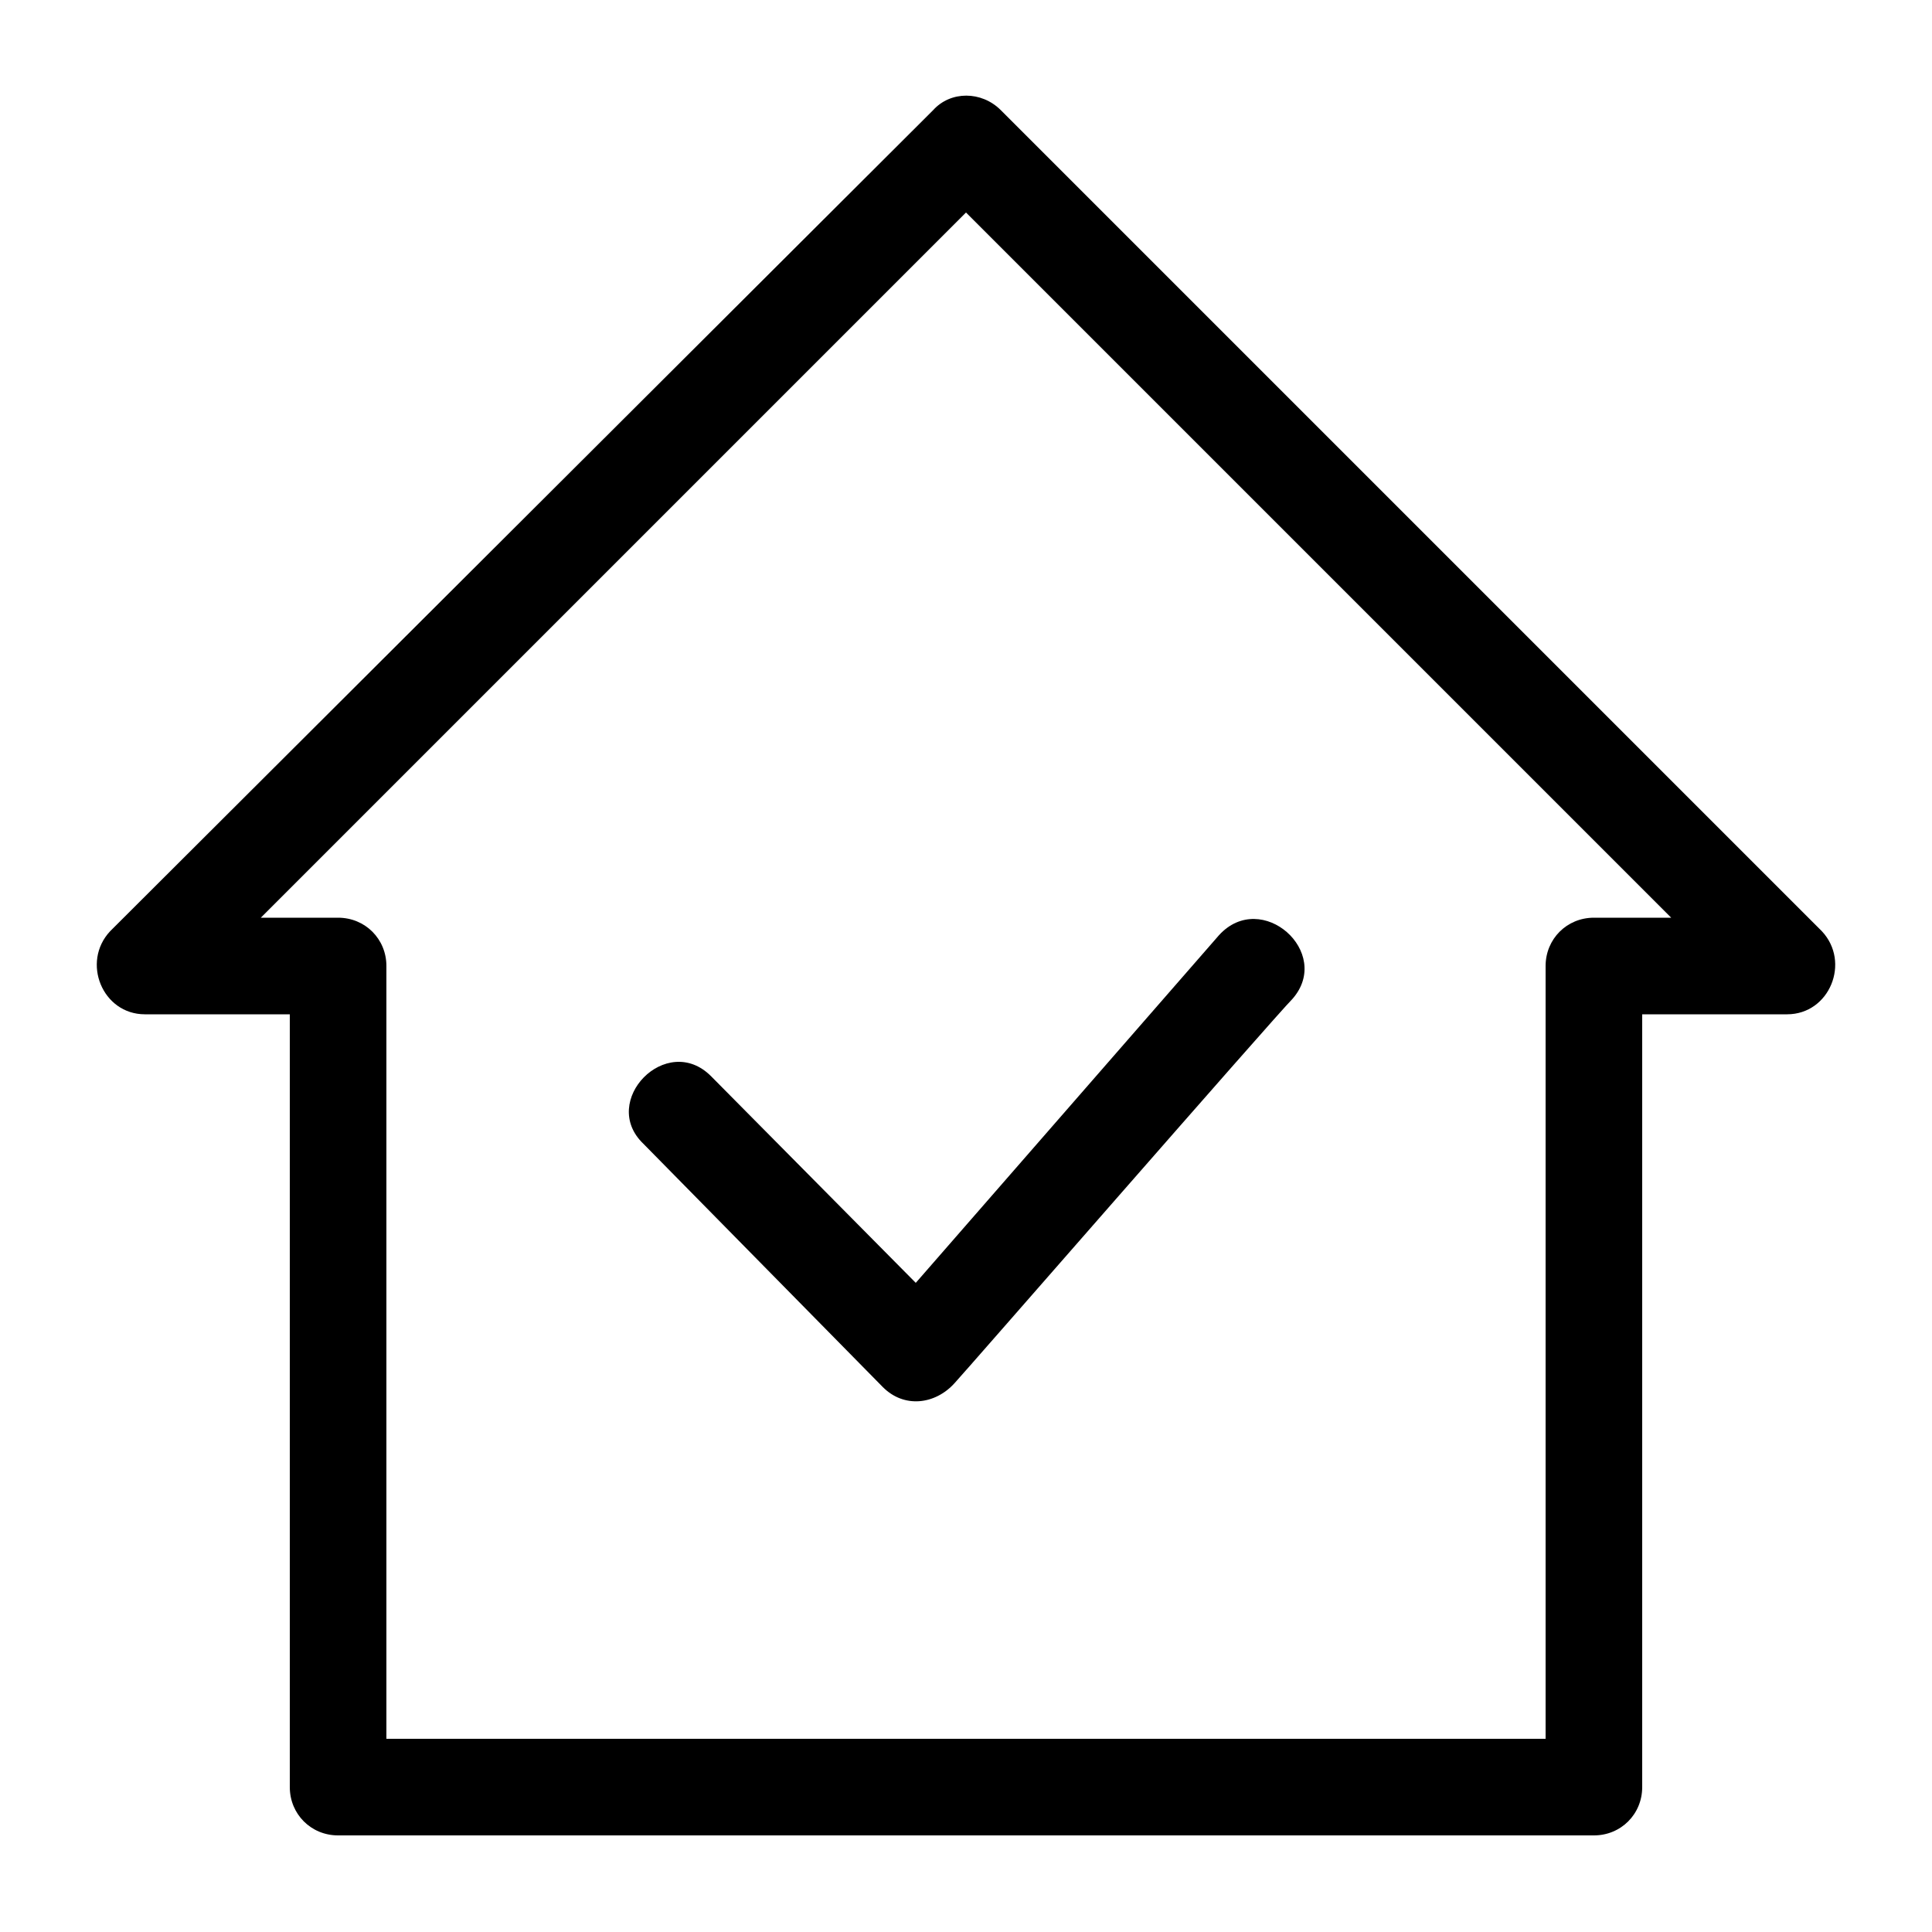
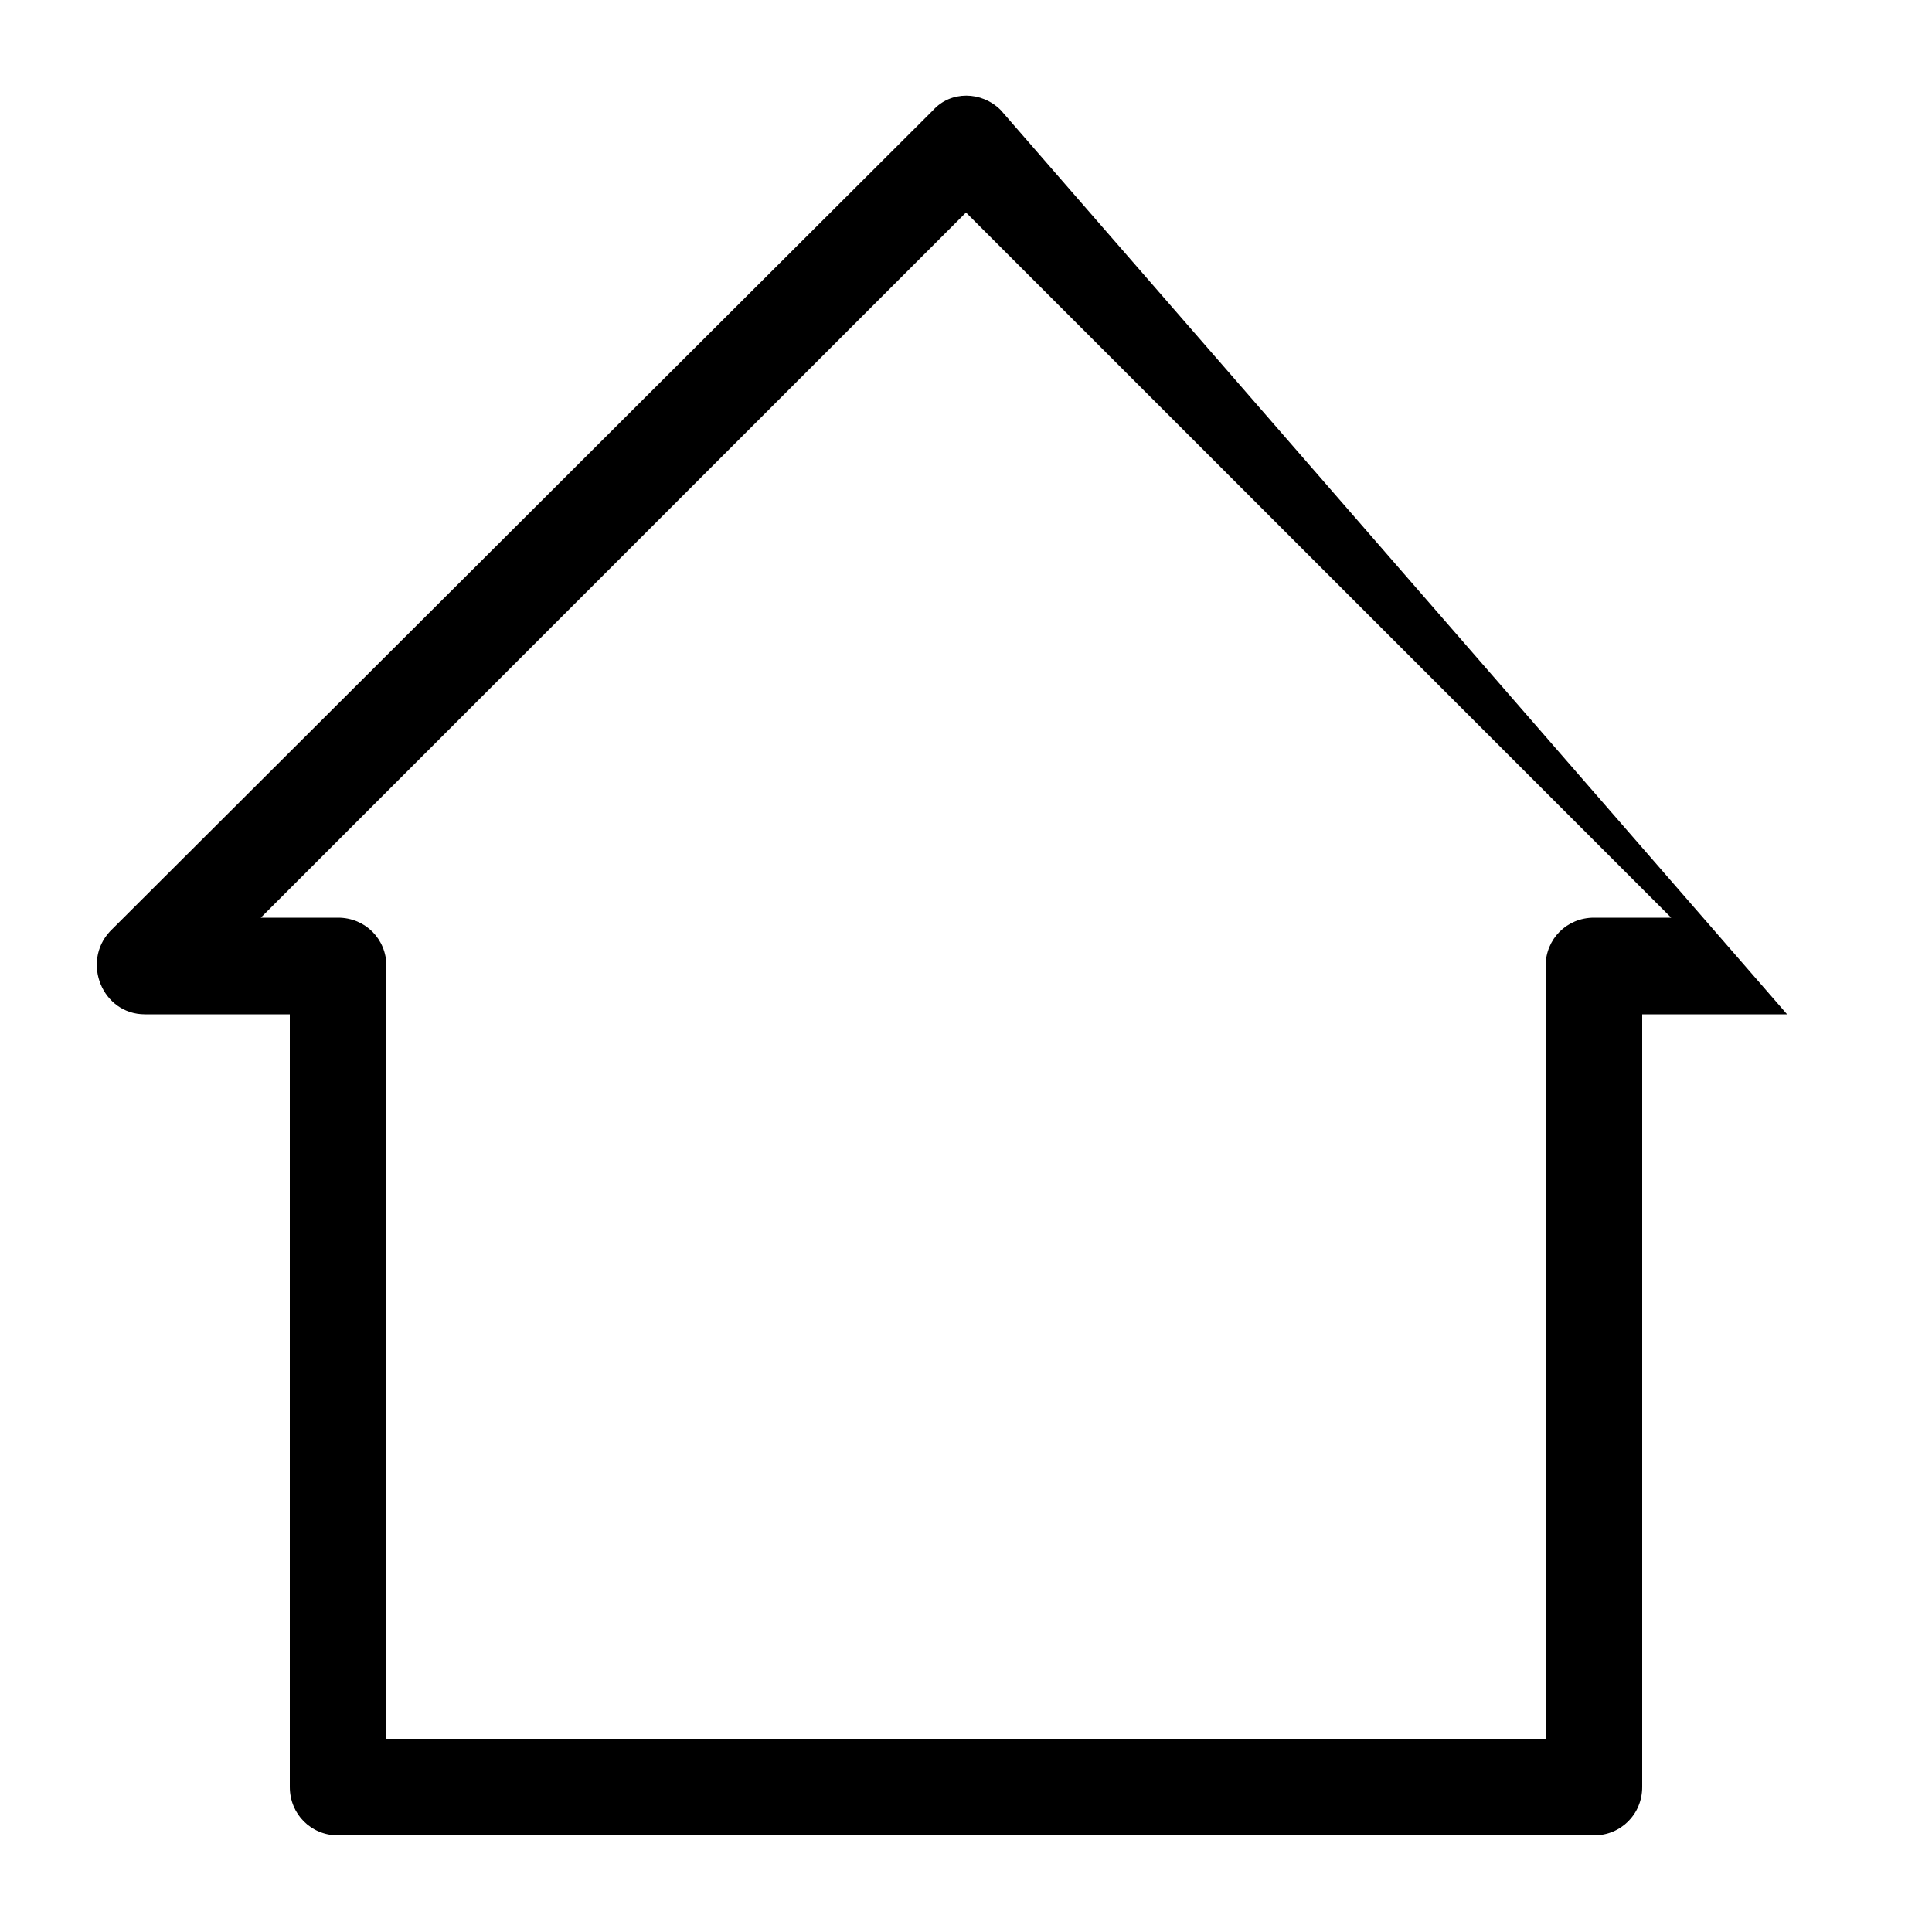
<svg xmlns="http://www.w3.org/2000/svg" version="1.1" x="0px" y="0px" viewBox="0 0 100 100" enable-background="new 0 0 100 100" xml:space="preserve" width="100px" height="100px">
-   <path d="M7.5,52.5H15v40c0,1.4,1.1,2.5,2.5,2.5h65c1.4,0,2.5-1.1,2.5-2.5v-40h7.5c2.2,0,3.3-2.7,1.8-4.3L51.8,5.7c-1-1-2.6-1-3.5,0  L5.7,48.2C4.2,49.8,5.3,52.5,7.5,52.5z M50,11l36.5,36.5h-4c-1.4,0-2.5,1.1-2.5,2.5v40H20V50c0-1.4-1.1-2.5-2.5-2.5h-4L50,11z" />
-   <path d="M45.7,71.8c1.1,1.1,2.7,0.9,3.7-0.2c0.3-0.3,16.6-19,17.5-19.9c2.1-2.4-1.6-5.7-3.8-3.3l-15.7,18L36.8,55.7  c-2.3-2.3-5.8,1.3-3.5,3.5L45.7,71.8z" />
+   <path d="M7.5,52.5H15v40c0,1.4,1.1,2.5,2.5,2.5h65c1.4,0,2.5-1.1,2.5-2.5v-40h7.5L51.8,5.7c-1-1-2.6-1-3.5,0  L5.7,48.2C4.2,49.8,5.3,52.5,7.5,52.5z M50,11l36.5,36.5h-4c-1.4,0-2.5,1.1-2.5,2.5v40H20V50c0-1.4-1.1-2.5-2.5-2.5h-4L50,11z" />
</svg>